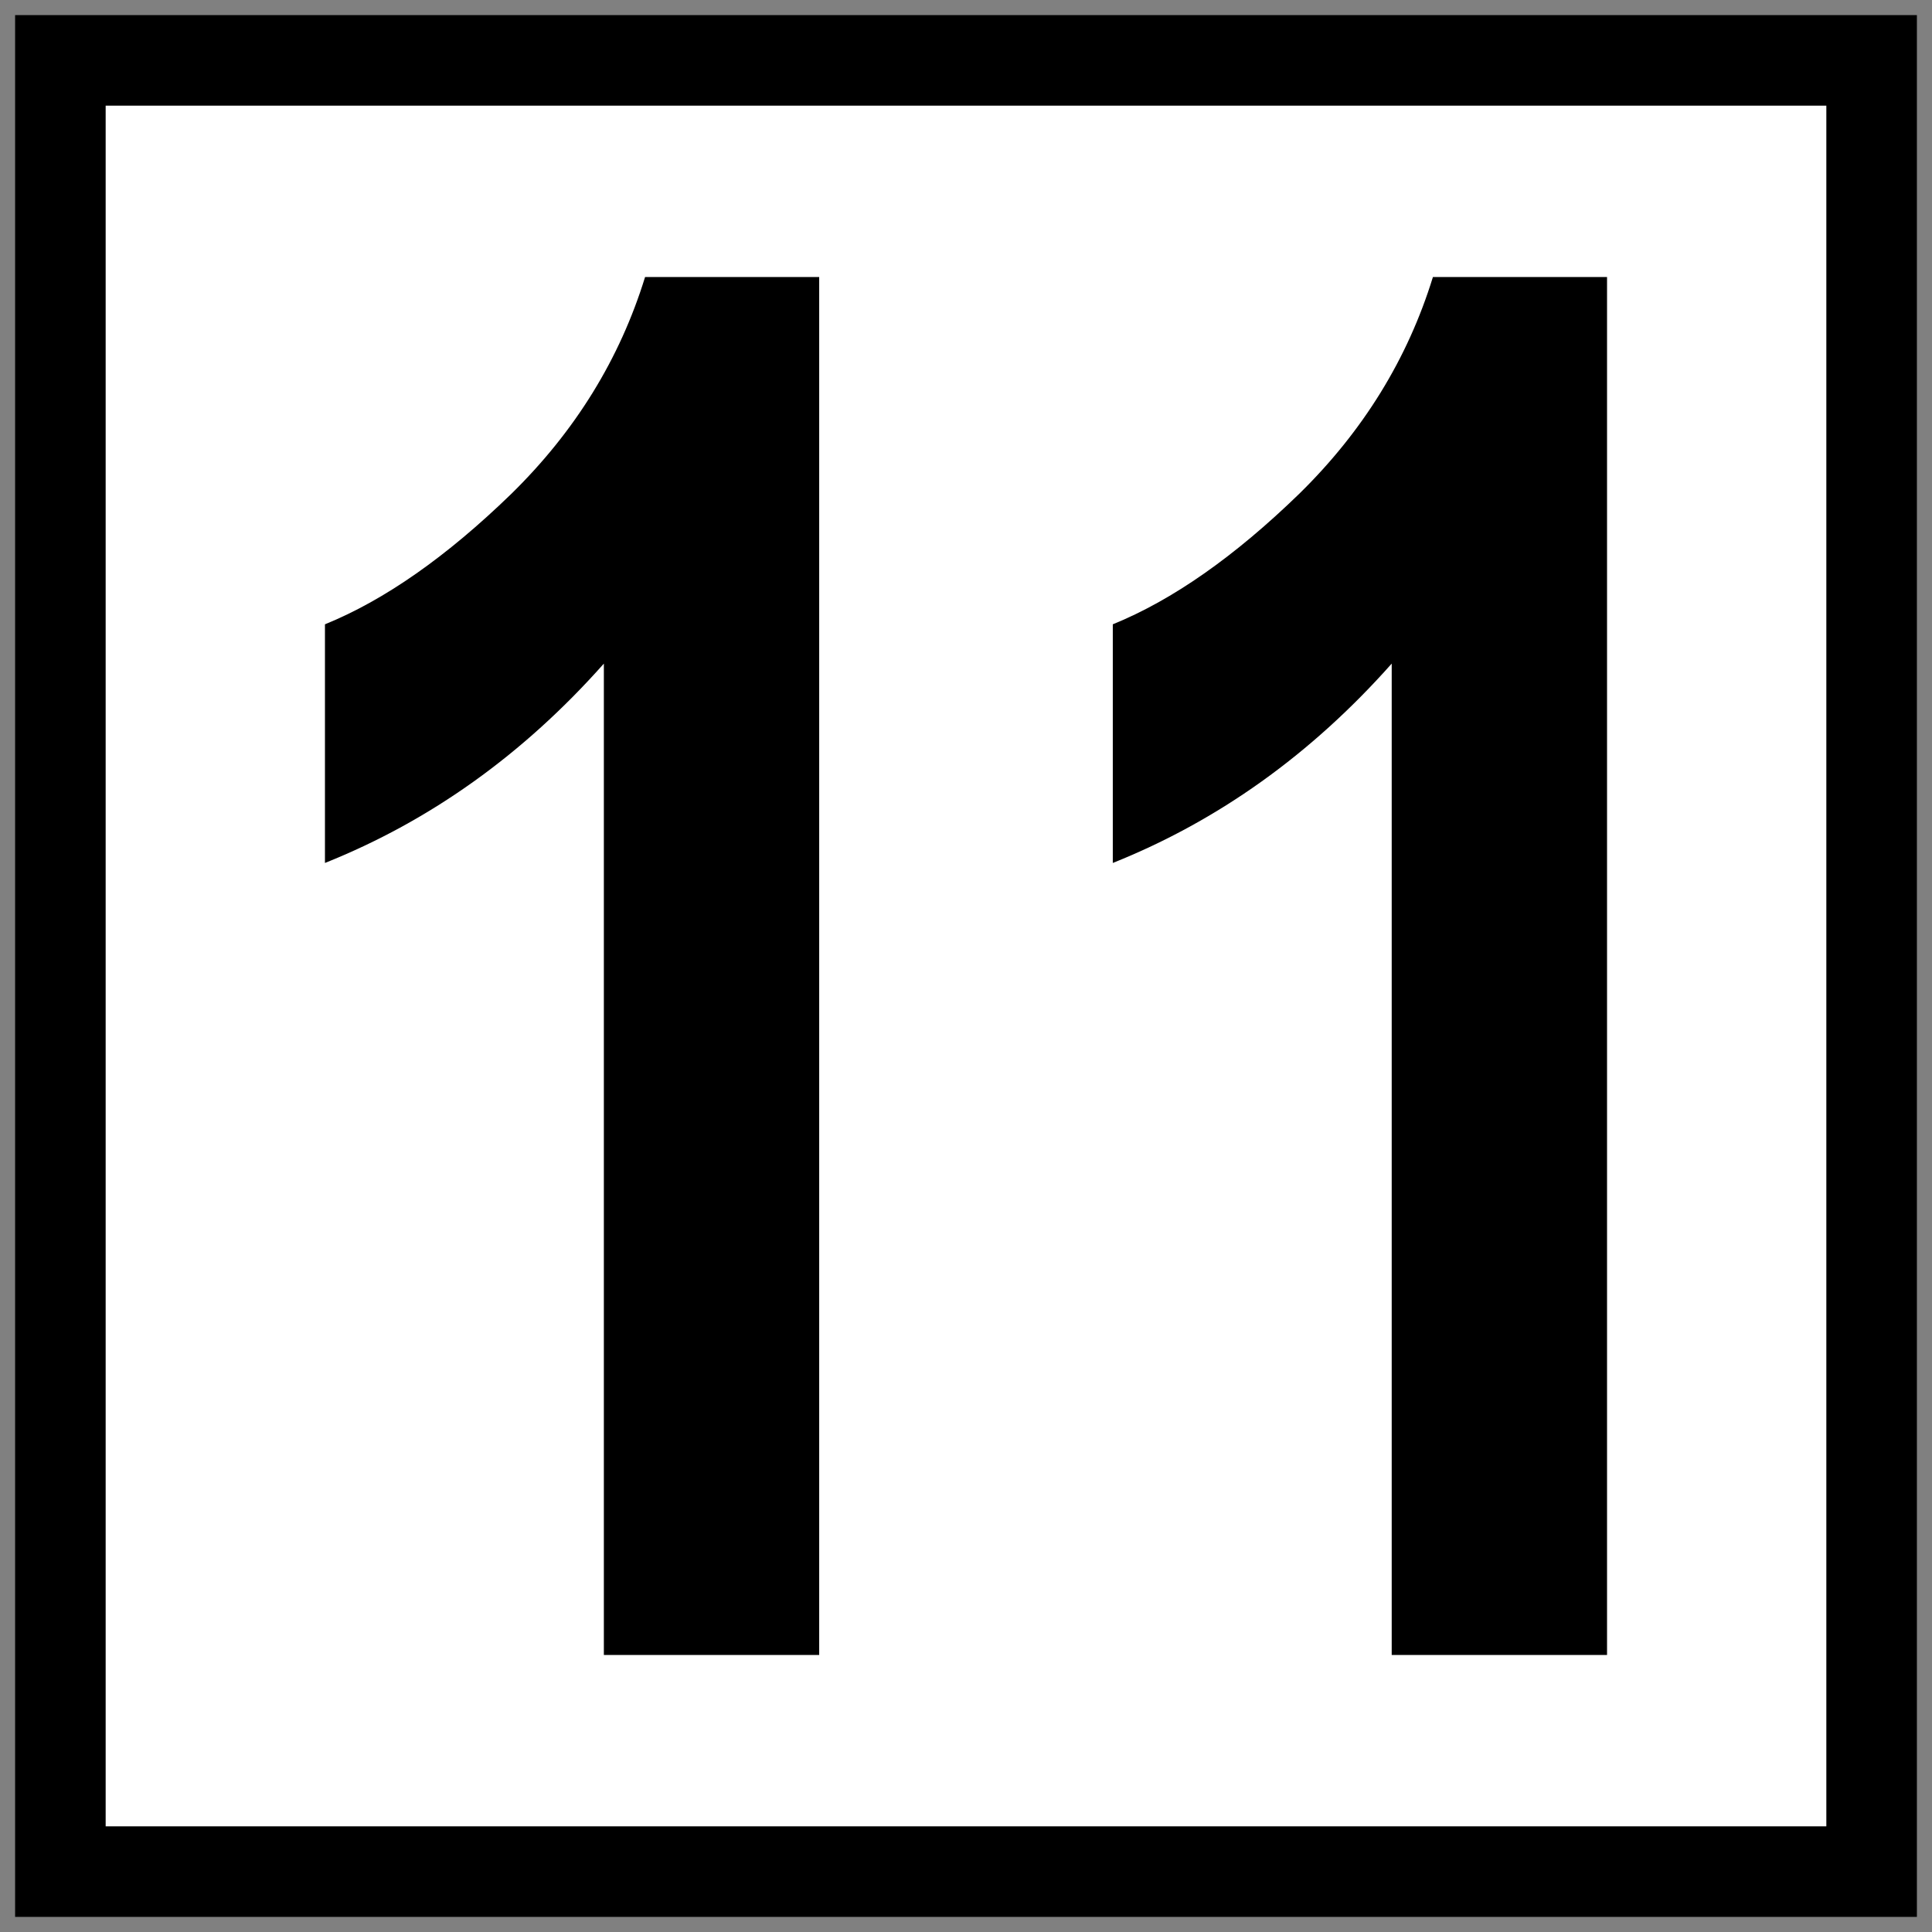
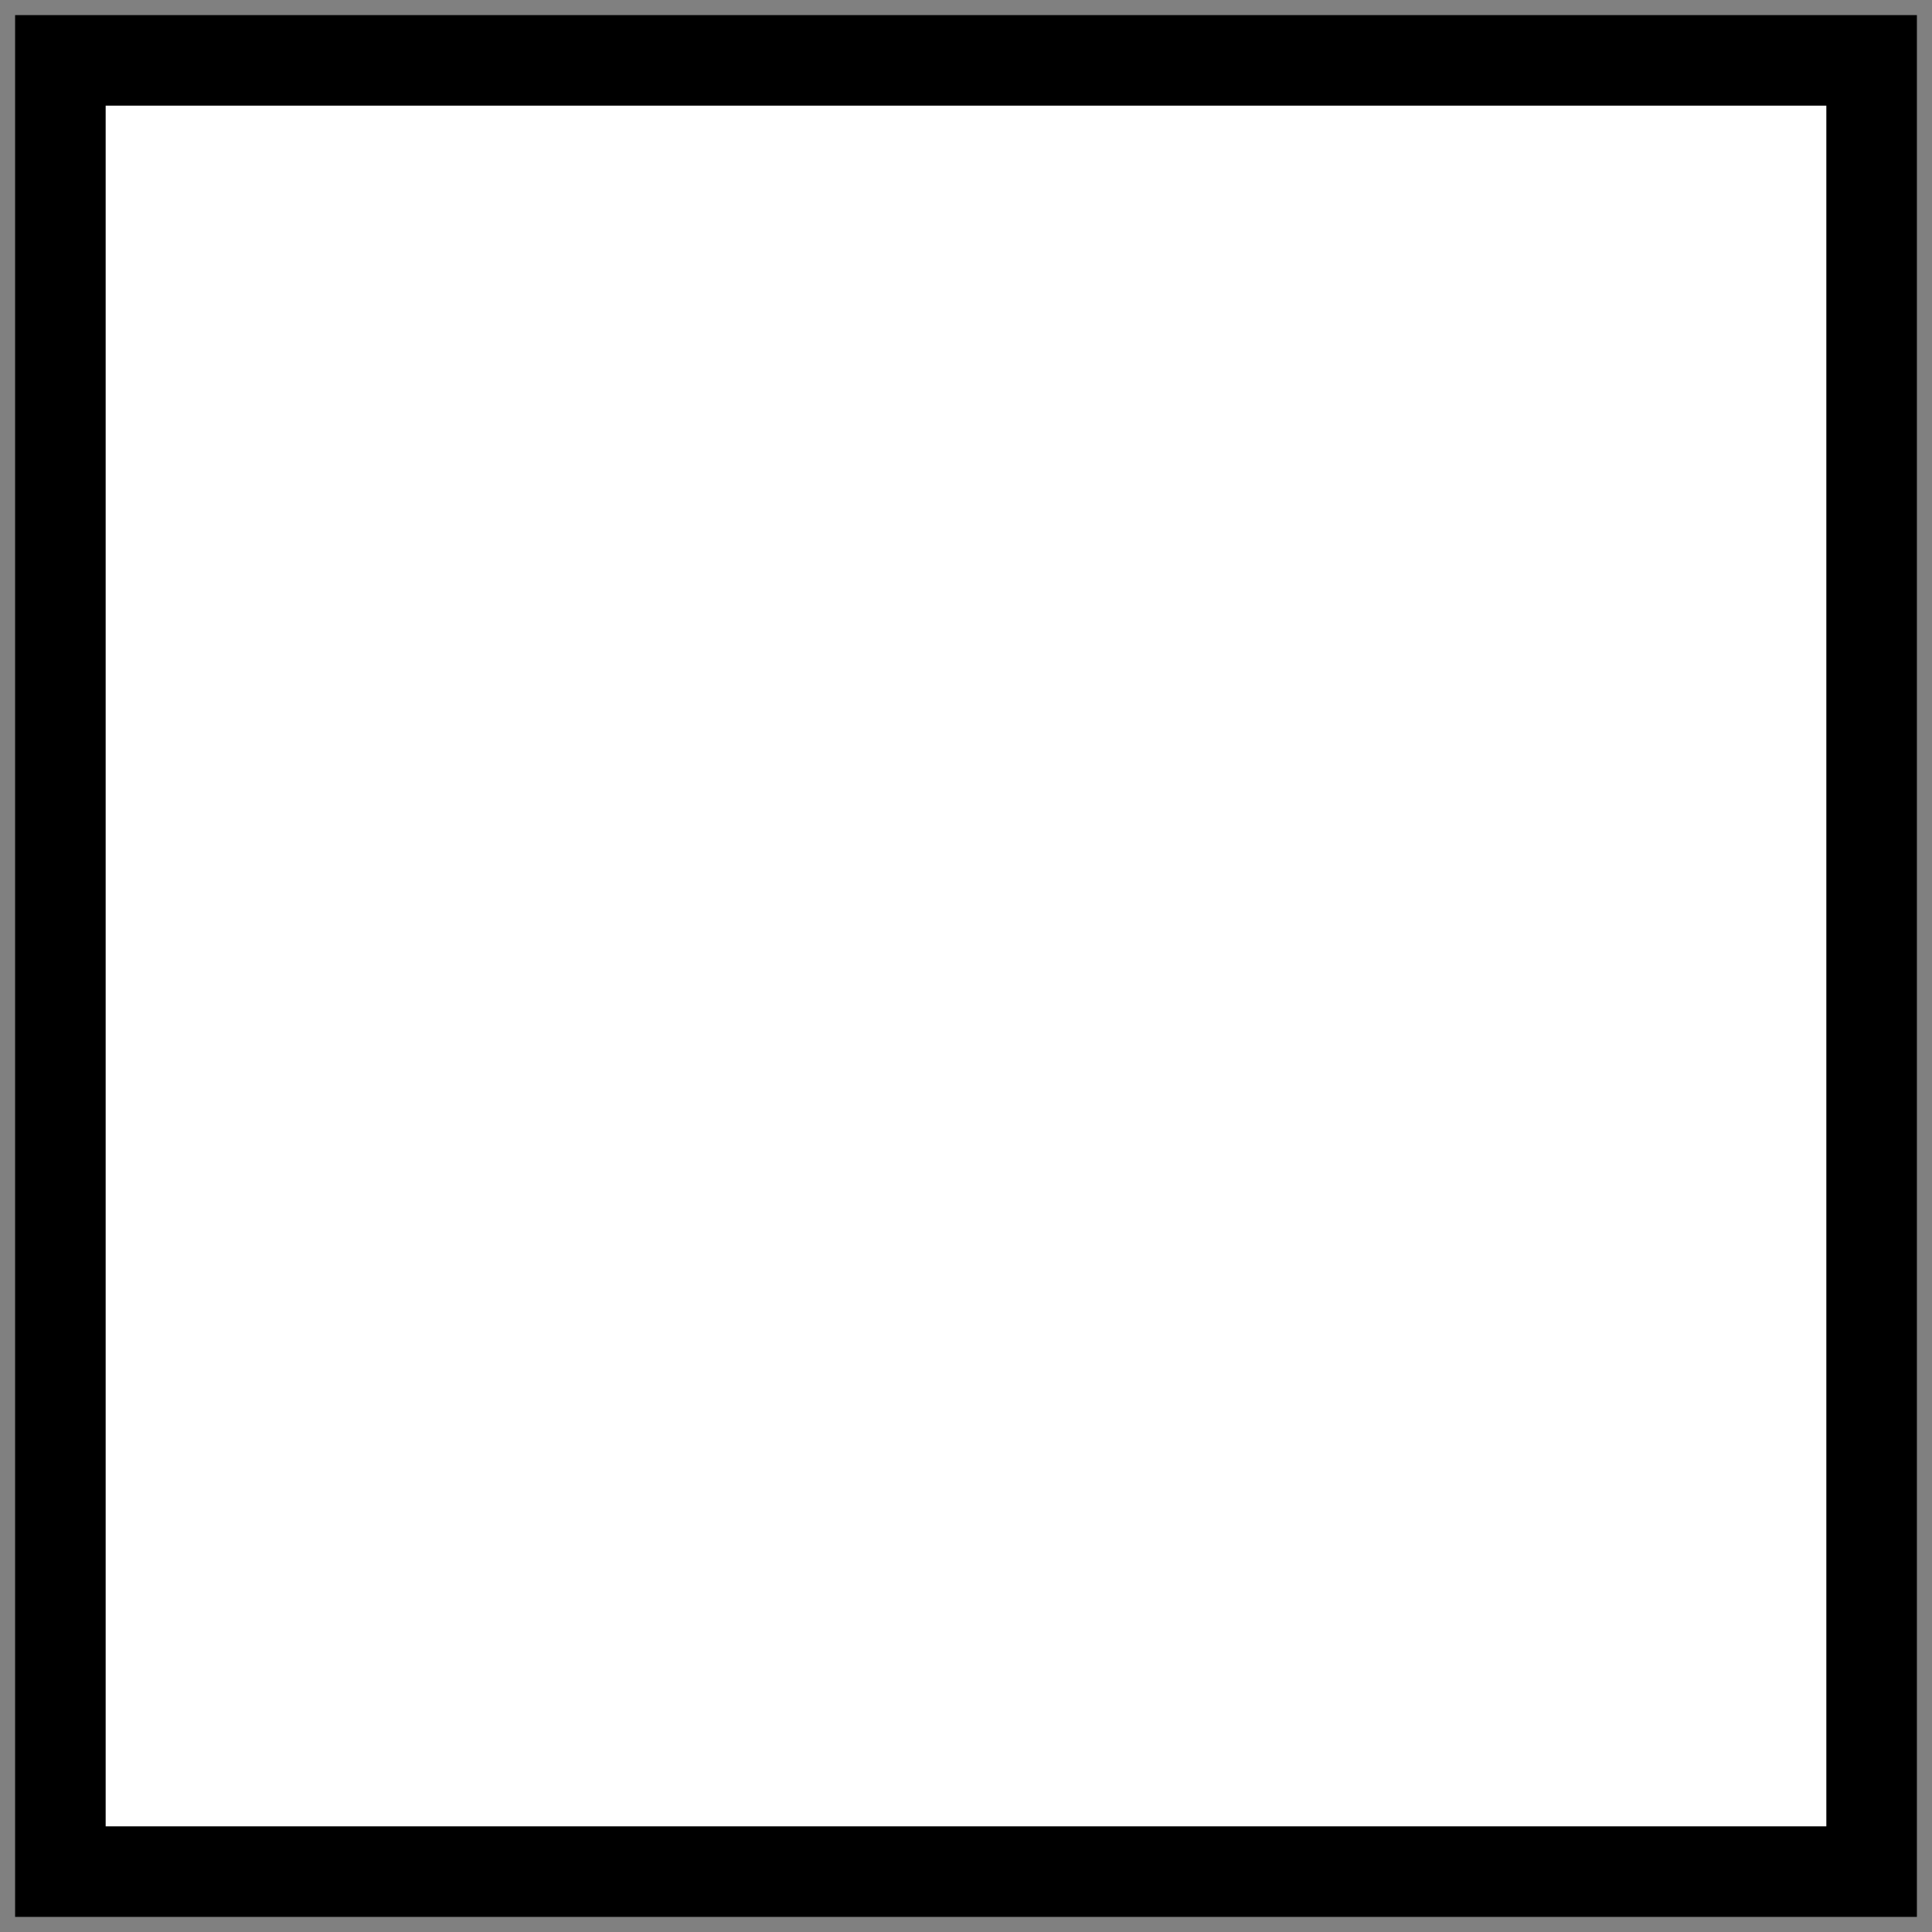
<svg xmlns="http://www.w3.org/2000/svg" xml:space="preserve" width="160mm" height="160mm" style="shape-rendering:geometricPrecision; text-rendering:geometricPrecision; image-rendering:optimizeQuality; fill-rule:evenodd; clip-rule:evenodd" viewBox="0 0 160 160">
  <rect x="0" y="0" width="160" height="160" fill="#808080" stroke="none" />
  <defs>
    <style type="text/css">
   
    .str0 {stroke:black;stroke-width:7.5}
    .fil0 {fill:white}
    .fil1 {fill:black;fill-rule:nonzero}
   
  </style>
  </defs>
  <g id="Capa_x0020_1">
    <rect class="fil0 str0" x="5" y="5" width="150" height="150" />
-     <path class="fil1" d="M67.842 137.057l-17.833 0 0 -82.1c-6.668,7.514 -14.367,13.018 -23.098,16.51l0 -19.764c4.948,-2.011 10.081,-5.609 15.425,-10.795 5.318,-5.212 8.996,-11.192 11.086,-17.965l14.42 0 0 114.115zm65.246 0l-17.833 0 0 -82.1c-6.668,7.514 -14.367,13.018 -23.098,16.51l0 -19.764c4.948,-2.011 10.081,-5.609 15.425,-10.795 5.318,-5.212 8.996,-11.192 11.086,-17.965l14.42 0 0 114.115z" />
  </g>
</svg>